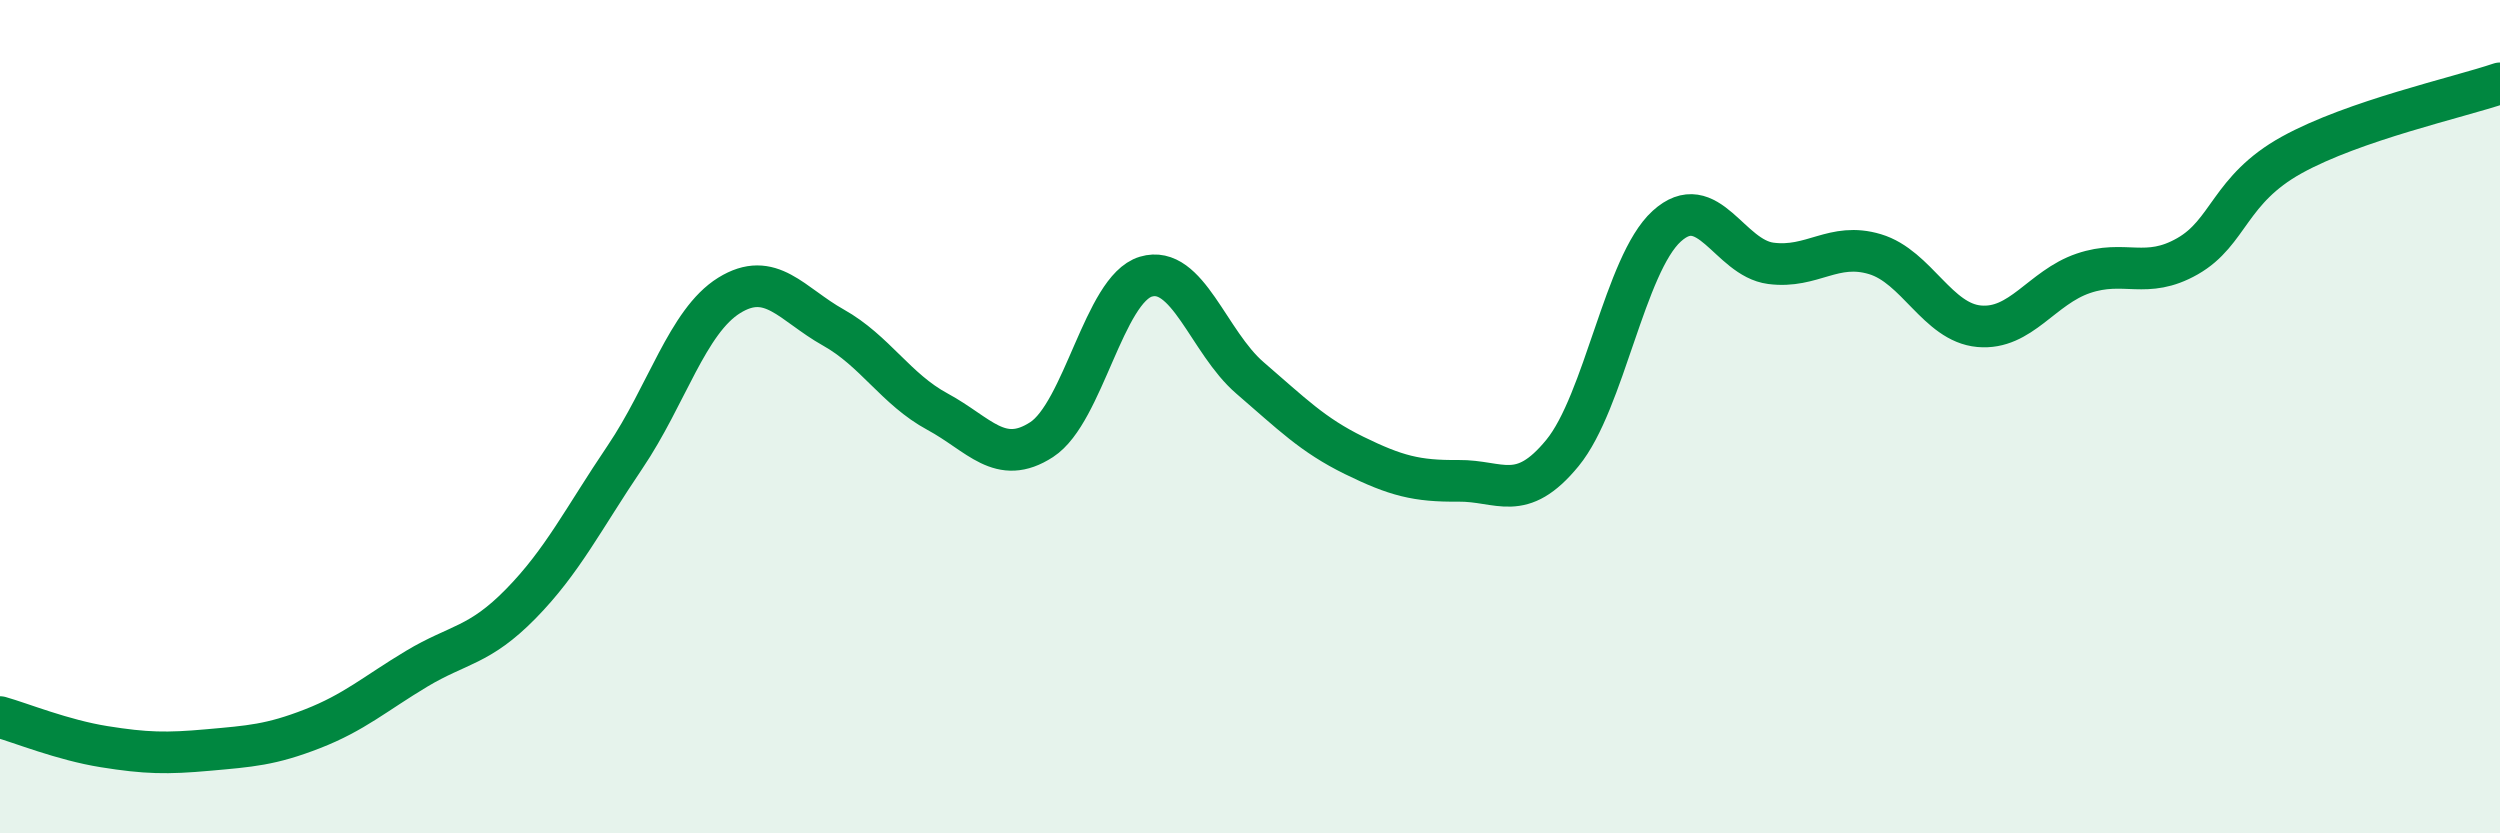
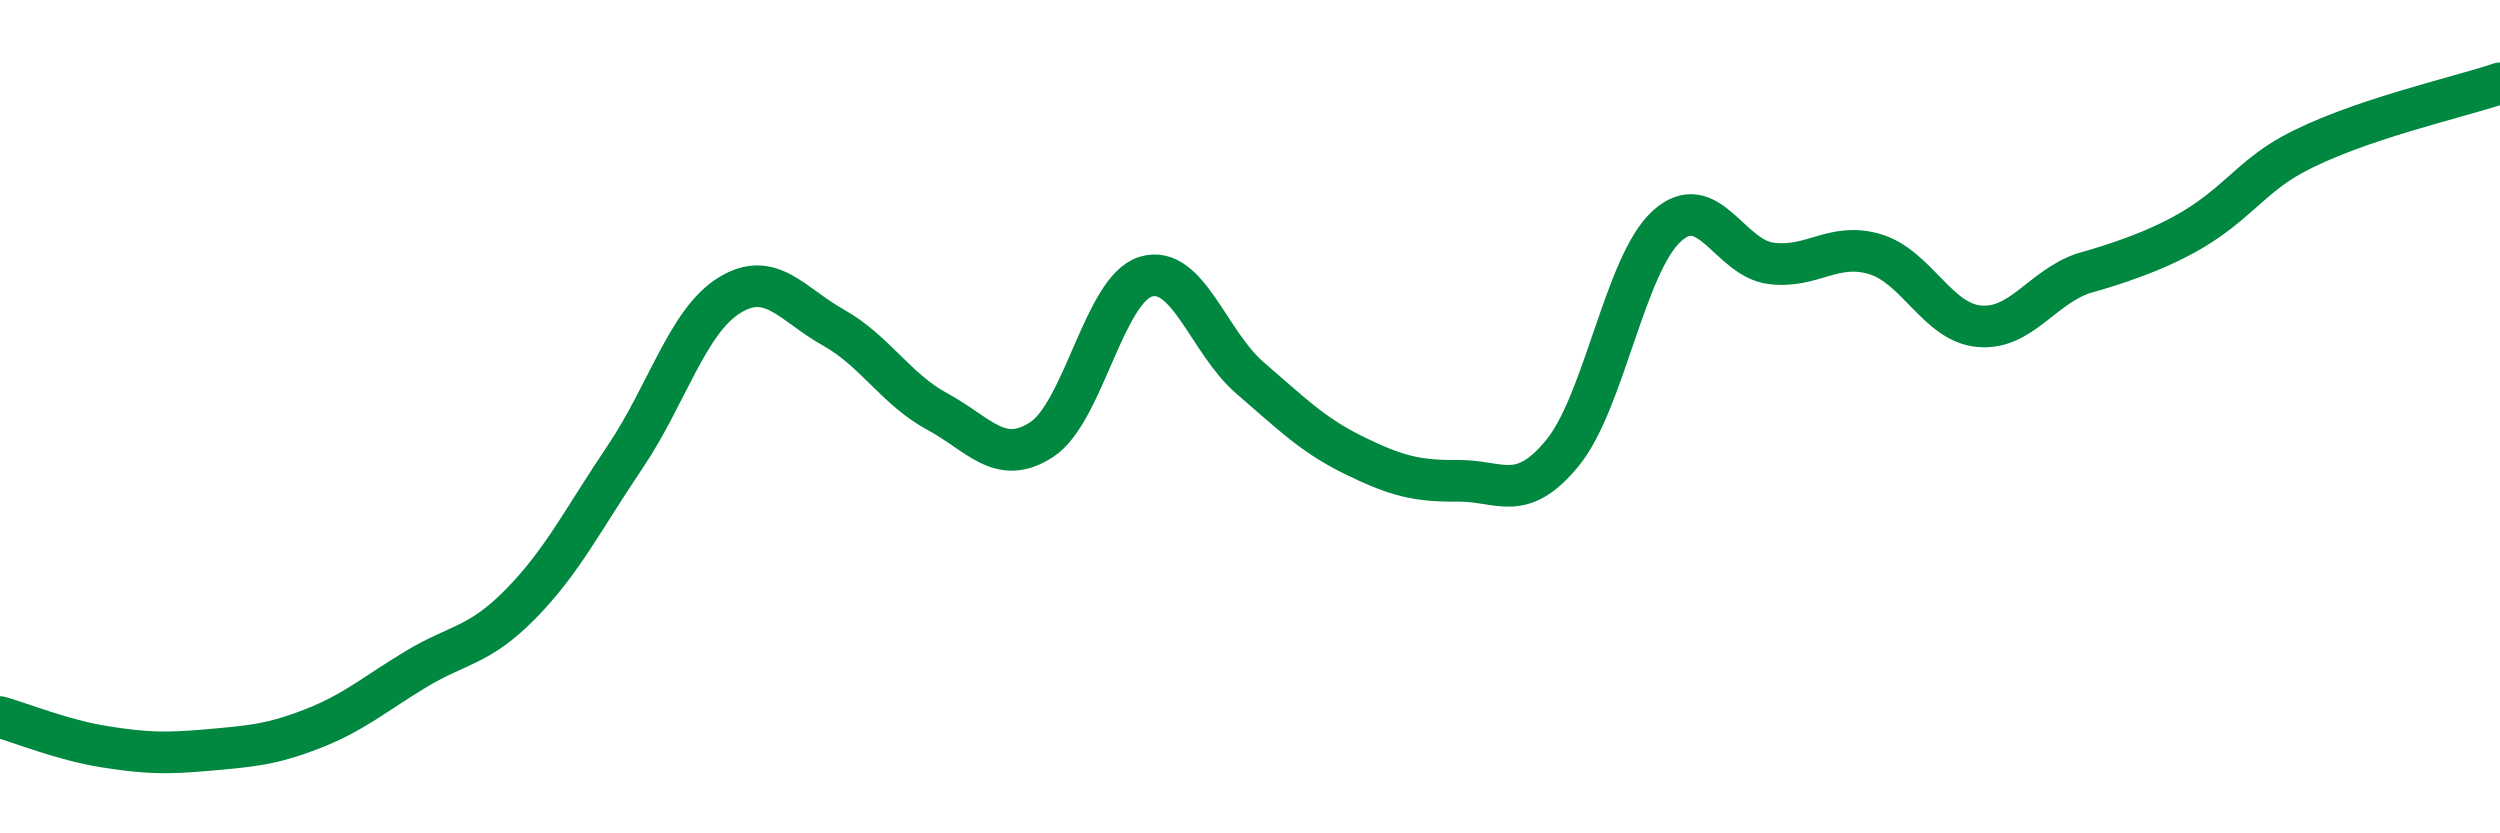
<svg xmlns="http://www.w3.org/2000/svg" width="60" height="20" viewBox="0 0 60 20">
-   <path d="M 0,17.21 C 0.5,17.35 1.5,17.76 2.5,17.92 C 3.5,18.08 4,18.09 5,18 C 6,17.91 6.5,17.88 7.5,17.49 C 8.5,17.1 9,16.65 10,16.05 C 11,15.45 11.5,15.51 12.5,14.49 C 13.5,13.47 14,12.45 15,10.97 C 16,9.49 16.5,7.71 17.5,7.09 C 18.5,6.47 19,7.3 20,7.86 C 21,8.42 21.5,9.34 22.5,9.88 C 23.5,10.42 24,11.2 25,10.55 C 26,9.9 26.5,6.94 27.5,6.64 C 28.5,6.34 29,8.21 30,9.07 C 31,9.93 31.5,10.44 32.5,10.93 C 33.5,11.42 34,11.55 35,11.54 C 36,11.53 36.5,12.09 37.5,10.87 C 38.5,9.65 39,6.34 40,5.43 C 41,4.52 41.5,6.19 42.5,6.32 C 43.5,6.45 44,5.8 45,6.1 C 46,6.4 46.5,7.74 47.5,7.83 C 48.5,7.92 49,6.9 50,6.56 C 51,6.22 51.5,6.72 52.5,6.15 C 53.5,5.58 53.5,4.55 55,3.72 C 56.5,2.89 59,2.34 60,2L60 20L0 20Z" fill="#008740" opacity="0.1" stroke-linecap="round" stroke-linejoin="round" />
-   <path d="M 0,17.21 C 0.5,17.35 1.5,17.76 2.5,17.92 C 3.5,18.08 4,18.09 5,18 C 6,17.91 6.5,17.88 7.5,17.49 C 8.5,17.1 9,16.65 10,16.05 C 11,15.45 11.5,15.51 12.5,14.49 C 13.5,13.47 14,12.45 15,10.97 C 16,9.49 16.5,7.71 17.5,7.09 C 18.5,6.47 19,7.3 20,7.86 C 21,8.42 21.5,9.34 22.5,9.88 C 23.5,10.42 24,11.2 25,10.55 C 26,9.9 26.5,6.94 27.5,6.64 C 28.5,6.34 29,8.21 30,9.07 C 31,9.93 31.5,10.44 32.5,10.93 C 33.5,11.42 34,11.55 35,11.54 C 36,11.53 36.5,12.09 37.5,10.87 C 38.5,9.65 39,6.34 40,5.43 C 41,4.52 41.5,6.19 42.5,6.32 C 43.5,6.45 44,5.8 45,6.1 C 46,6.4 46.5,7.74 47.5,7.83 C 48.5,7.92 49,6.9 50,6.56 C 51,6.22 51.5,6.72 52.5,6.15 C 53.5,5.58 53.5,4.55 55,3.72 C 56.5,2.89 59,2.34 60,2" stroke="#008740" stroke-width="1" fill="none" stroke-linecap="round" stroke-linejoin="round" />
+   <path d="M 0,17.21 C 0.5,17.35 1.5,17.76 2.5,17.92 C 3.5,18.08 4,18.09 5,18 C 6,17.91 6.5,17.88 7.5,17.49 C 8.5,17.1 9,16.65 10,16.05 C 11,15.45 11.5,15.51 12.5,14.49 C 13.5,13.47 14,12.45 15,10.97 C 16,9.49 16.5,7.71 17.5,7.09 C 18.5,6.47 19,7.3 20,7.86 C 21,8.42 21.5,9.34 22.5,9.88 C 23.5,10.42 24,11.2 25,10.55 C 26,9.9 26.5,6.94 27.5,6.64 C 28.5,6.34 29,8.21 30,9.07 C 31,9.93 31.5,10.44 32.5,10.93 C 33.5,11.42 34,11.55 35,11.54 C 36,11.53 36.5,12.09 37.5,10.87 C 38.5,9.65 39,6.34 40,5.43 C 41,4.52 41.5,6.19 42.5,6.32 C 43.5,6.45 44,5.8 45,6.1 C 46,6.4 46.5,7.74 47.5,7.83 C 48.5,7.92 49,6.9 50,6.56 C 53.5,5.58 53.5,4.55 55,3.72 C 56.5,2.89 59,2.34 60,2" stroke="#008740" stroke-width="1" fill="none" stroke-linecap="round" stroke-linejoin="round" />
</svg>